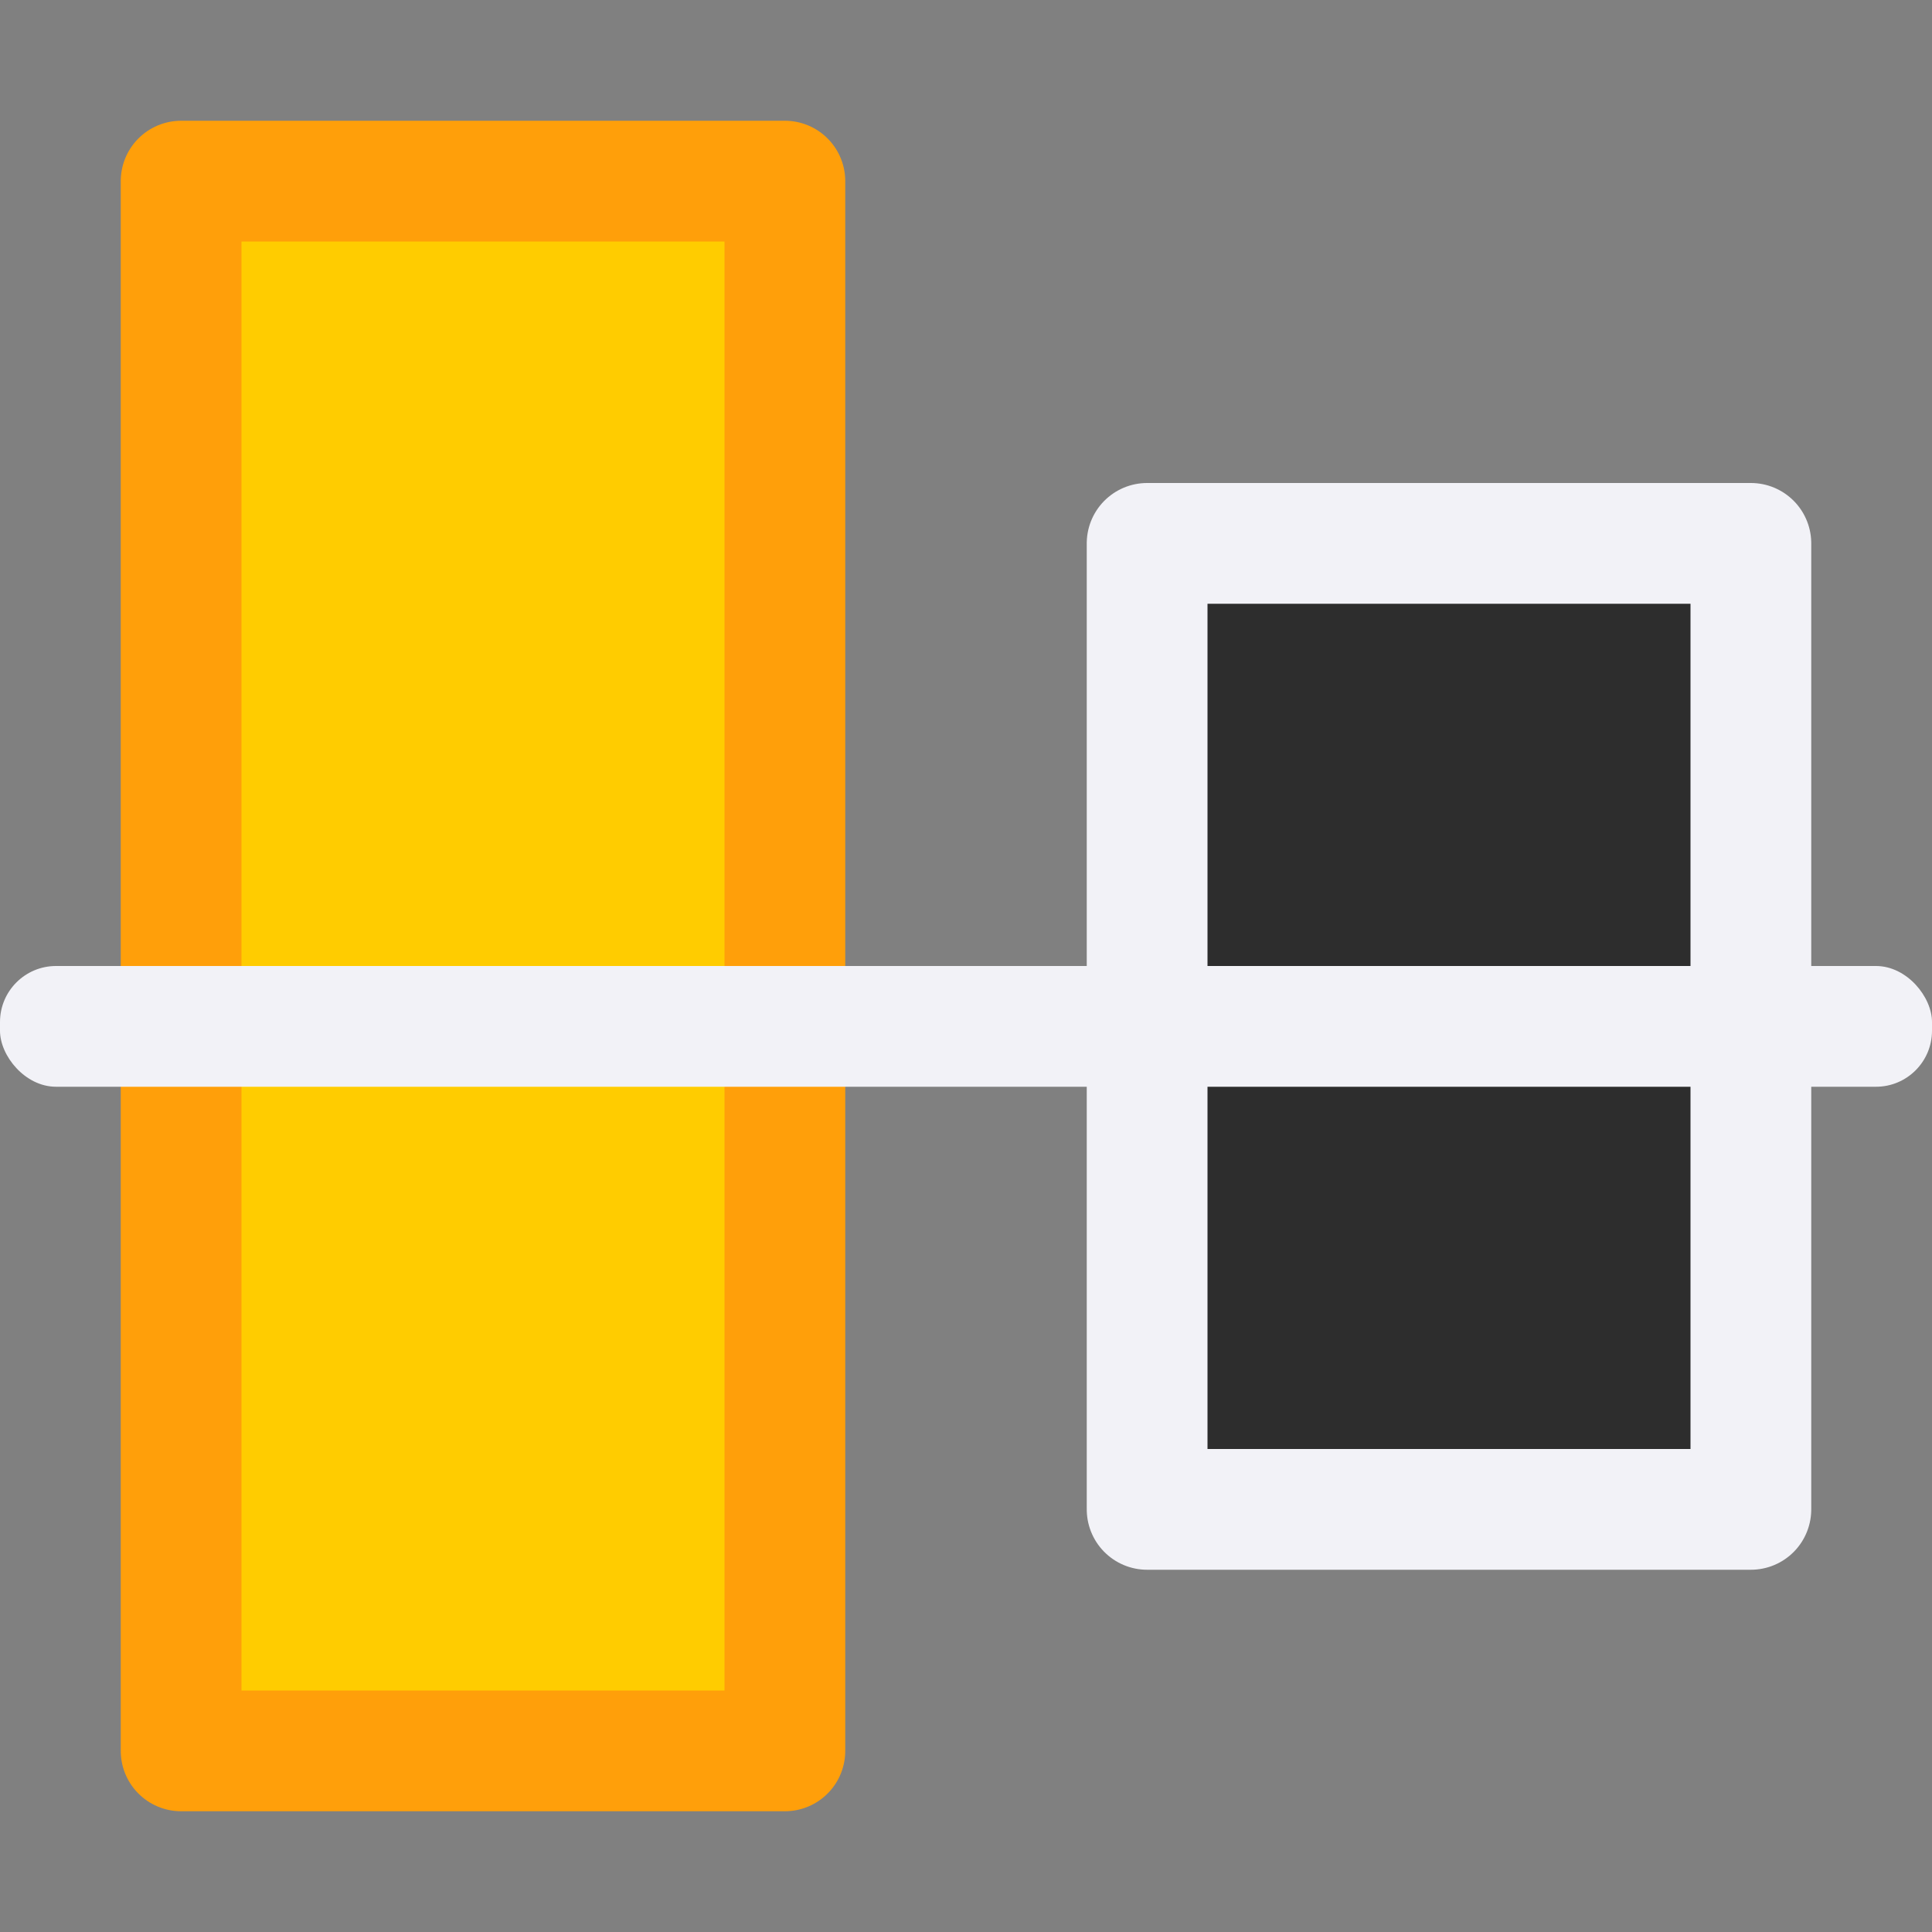
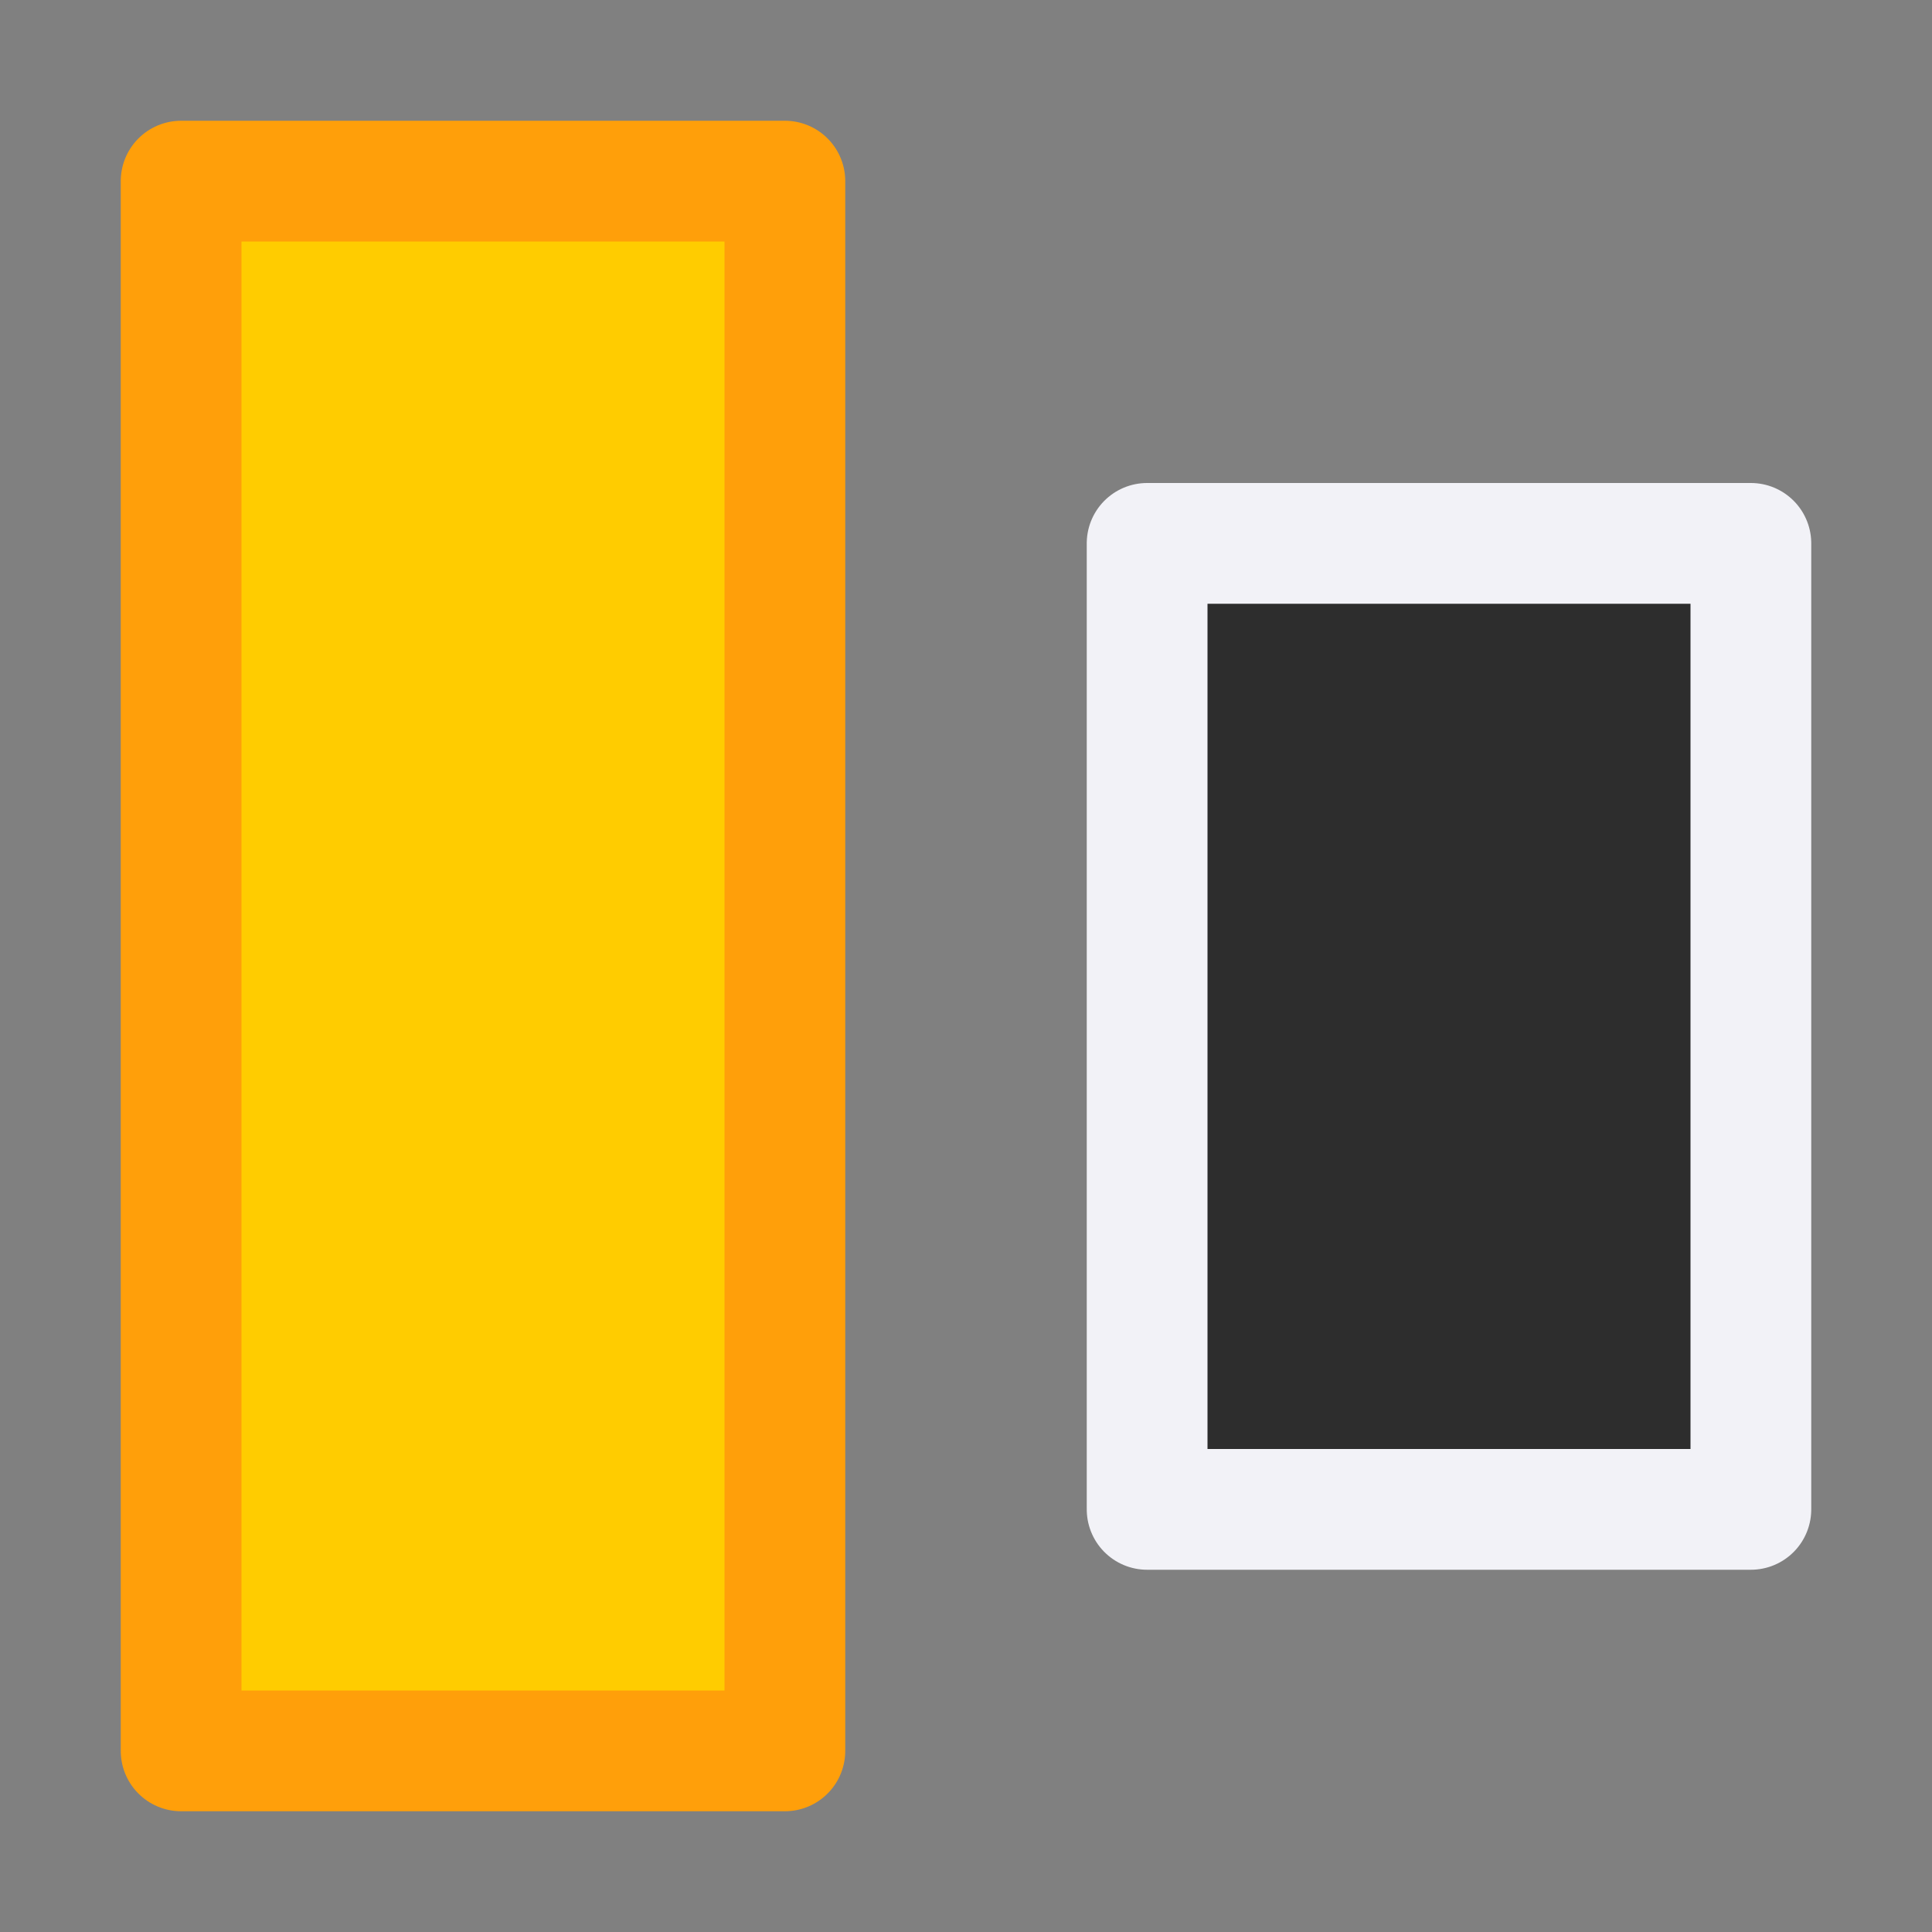
<svg xmlns="http://www.w3.org/2000/svg" viewBox="0 0 16 16">
  <rect x="0" y="0" width="16" height="16" fill="#808080" stroke="none" />
  <g transform="matrix(0 -1 -1 0 16 16)">
    <path d="m11.5 6.5h-8v-5h8z" fill="#2d2d2d" stroke="#f2f2f7" stroke-linecap="round" stroke-linejoin="round" />
    <path d="m14.5 14.5h-13v-5h13z" fill="#fc0" stroke="#ff9f0a" stroke-linecap="round" stroke-linejoin="round" />
-     <rect fill="#f2f2f7" height="1" ry=".464" transform="matrix(0 1 1 0 0 0)" width="16" y="7" />
  </g>
</svg>